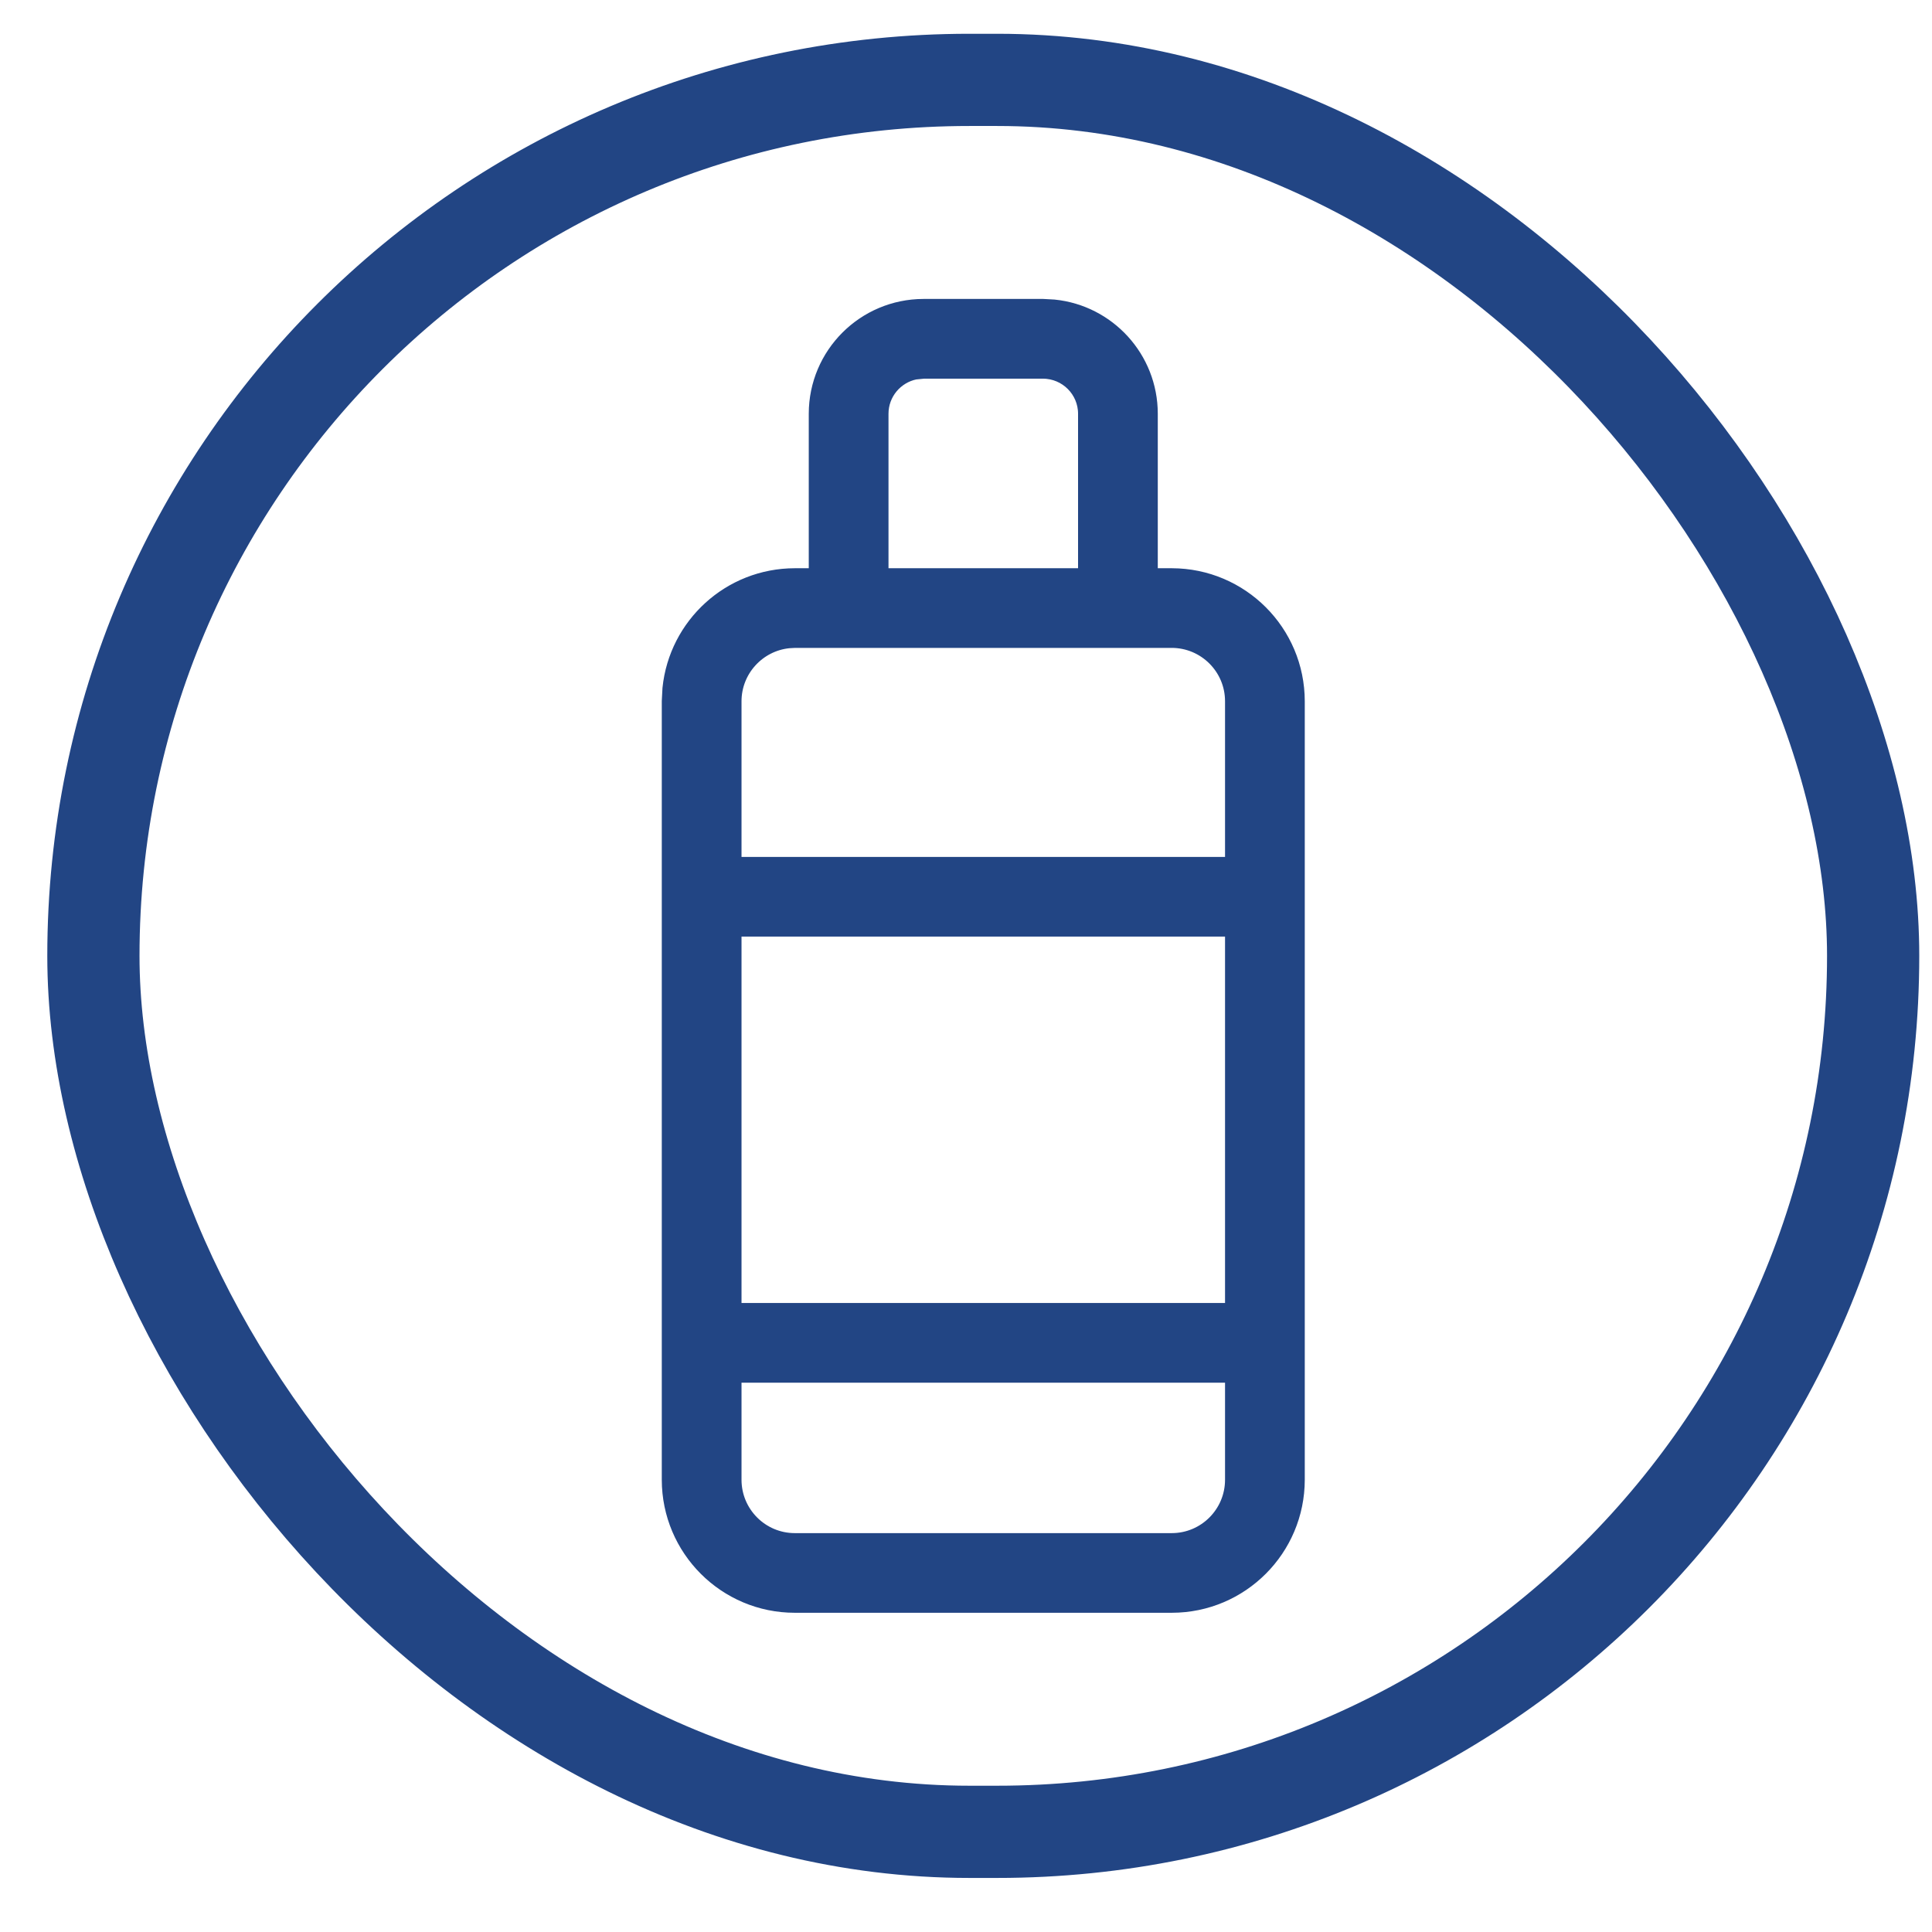
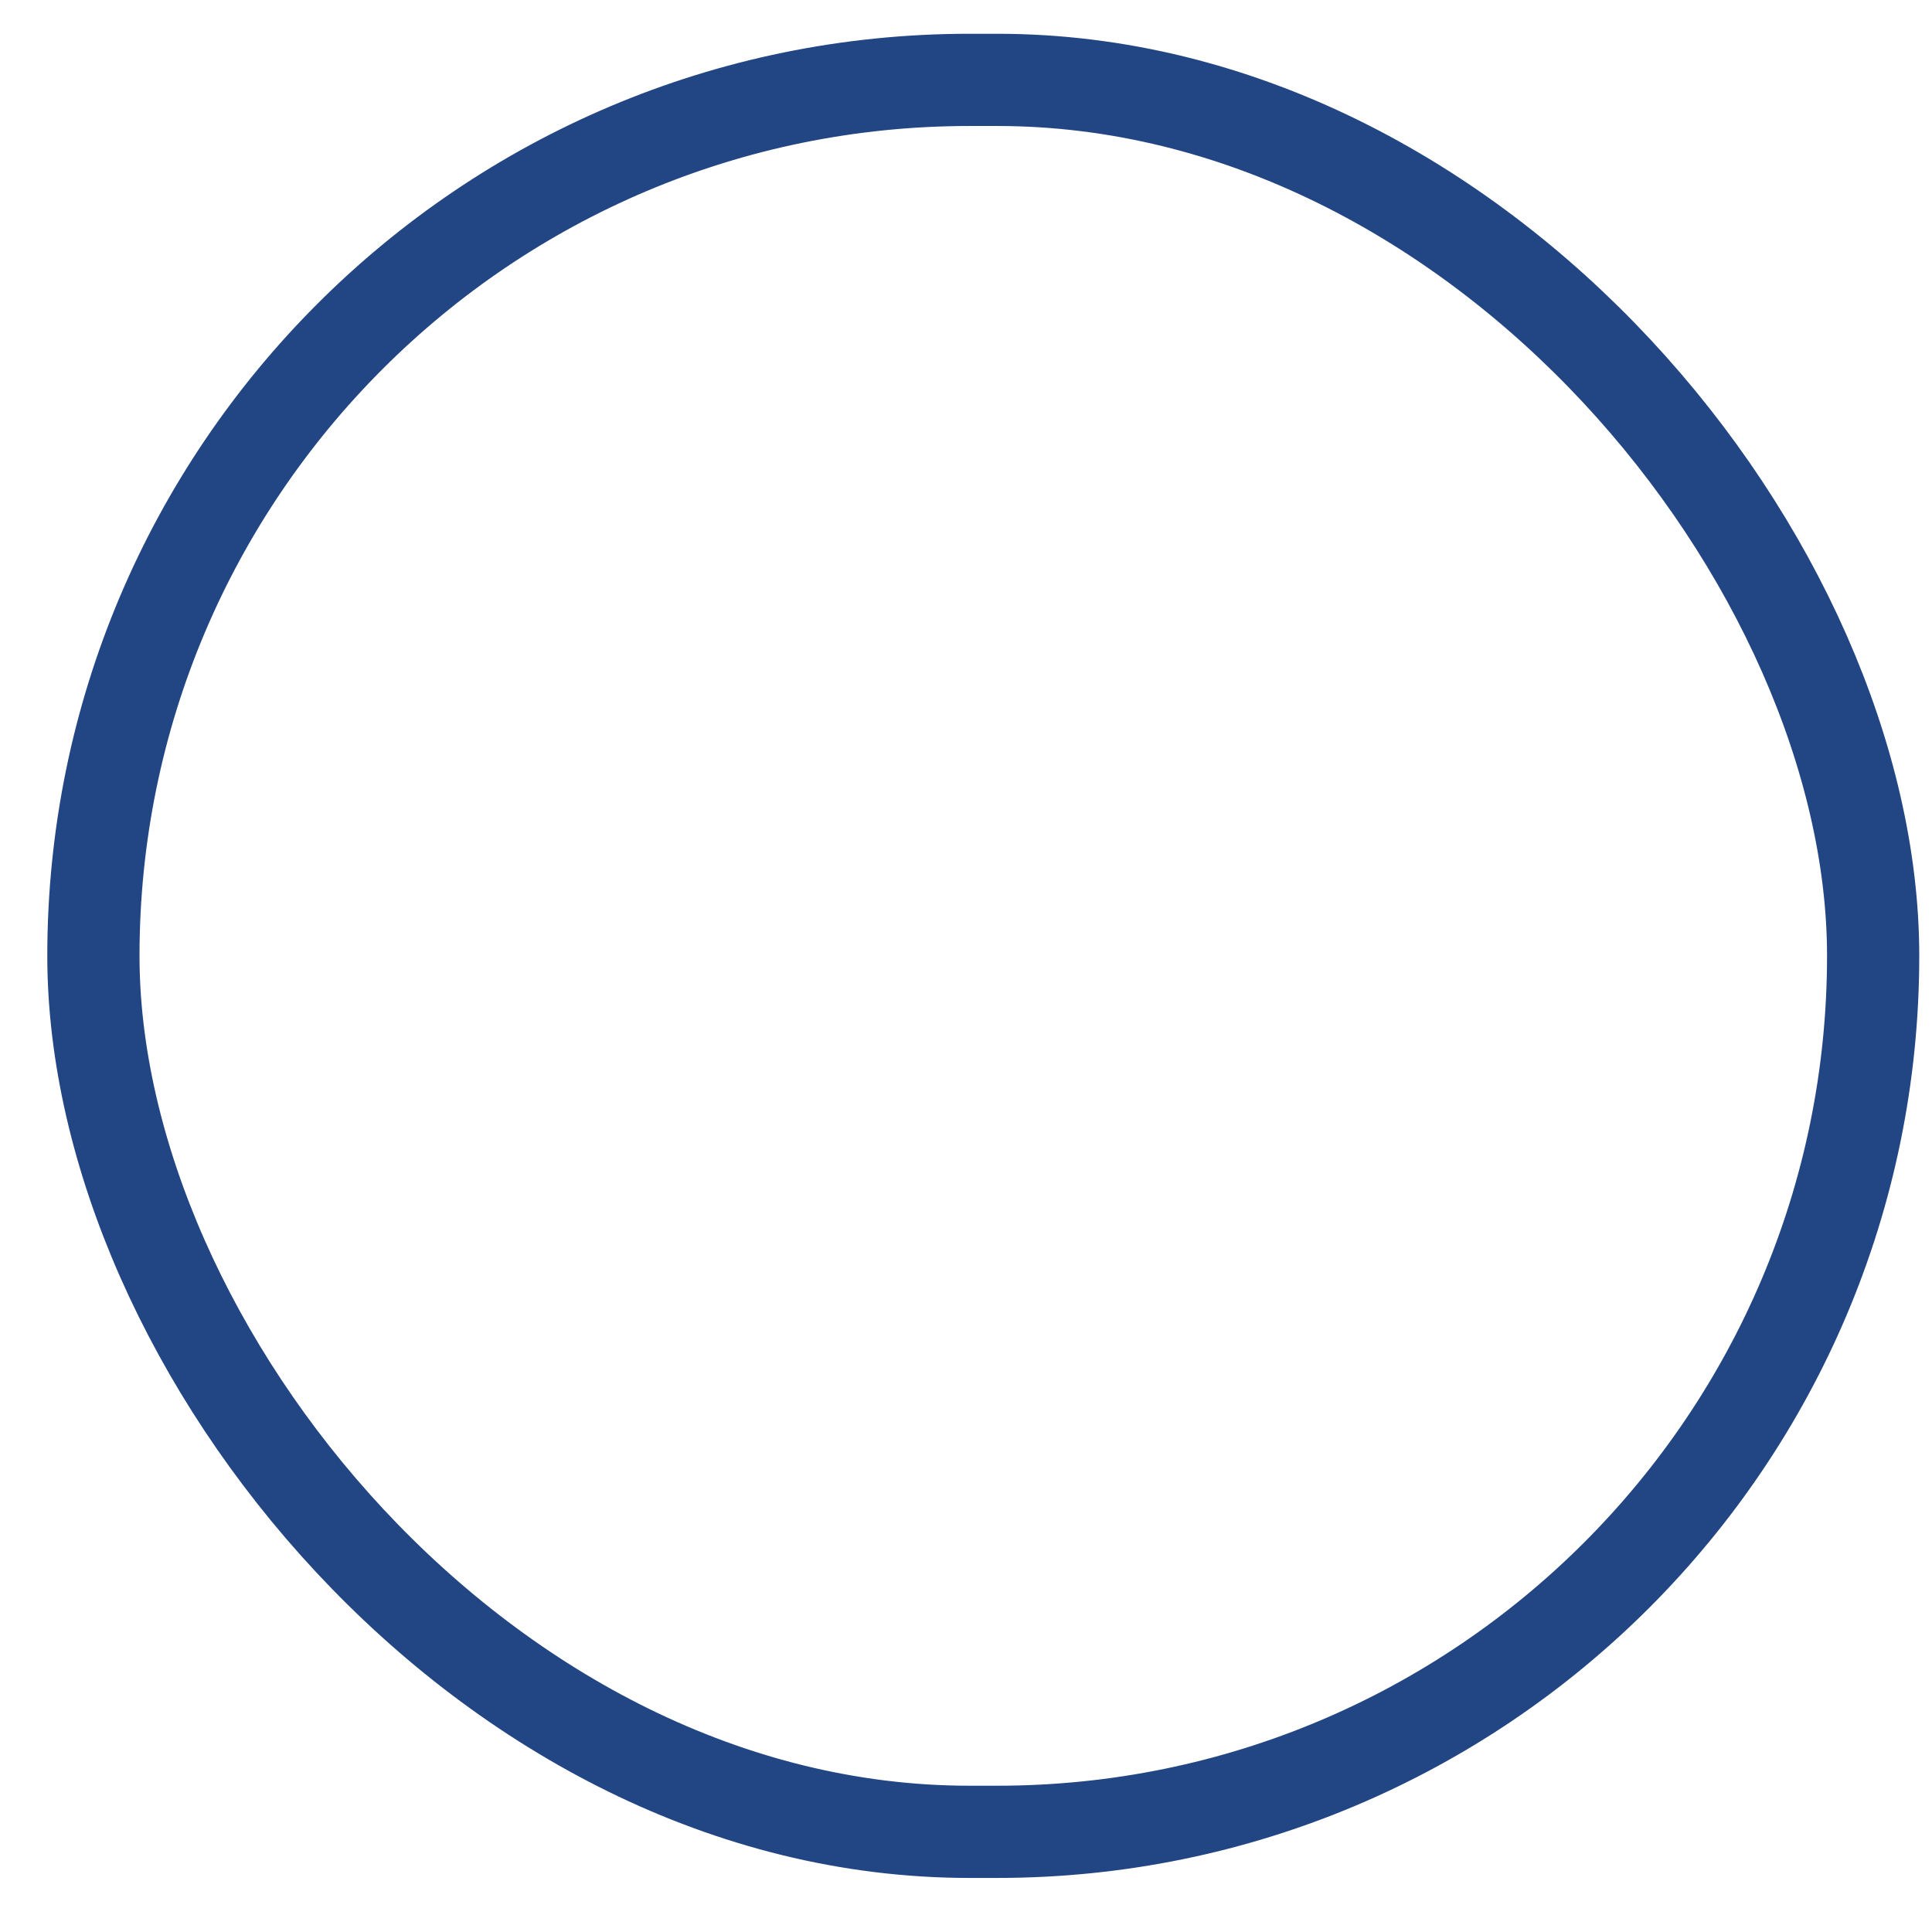
<svg xmlns="http://www.w3.org/2000/svg" width="26" height="26" viewBox="0 0 26 26" fill="none">
  <rect x="1.257" y="1.075" width="23.951" height="23.577" rx="11.789" stroke="#224584" stroke-width="1.241" />
-   <path d="M14.037 4.148L14.182 4.156C14.897 4.229 15.455 4.832 15.456 5.567V7.772H15.77C16.689 7.774 17.433 8.518 17.434 9.437V19.914C17.433 20.833 16.689 21.578 15.77 21.579H10.696C9.777 21.579 9.032 20.833 9.031 19.914V9.437L9.04 9.267C9.126 8.428 9.834 7.773 10.696 7.772H11.009V5.567C11.01 4.784 11.645 4.149 12.429 4.148H14.037ZM9.854 19.914C9.854 20.379 10.231 20.757 10.696 20.757H15.769C16.234 20.757 16.611 20.379 16.611 19.914V18.483H9.854V19.914ZM9.854 17.66H16.611V12.479H9.854V17.66ZM10.61 8.599C10.186 8.643 9.854 9.002 9.854 9.438V11.657H16.611V9.437C16.611 8.972 16.234 8.595 15.769 8.594H10.696L10.61 8.599ZM12.309 4.983C12.037 5.039 11.832 5.28 11.832 5.568V7.772H14.633V5.568C14.633 5.239 14.366 4.972 14.036 4.971H12.429L12.309 4.983Z" fill="#224584" stroke="#224584" stroke-width="0.25" />
</svg>